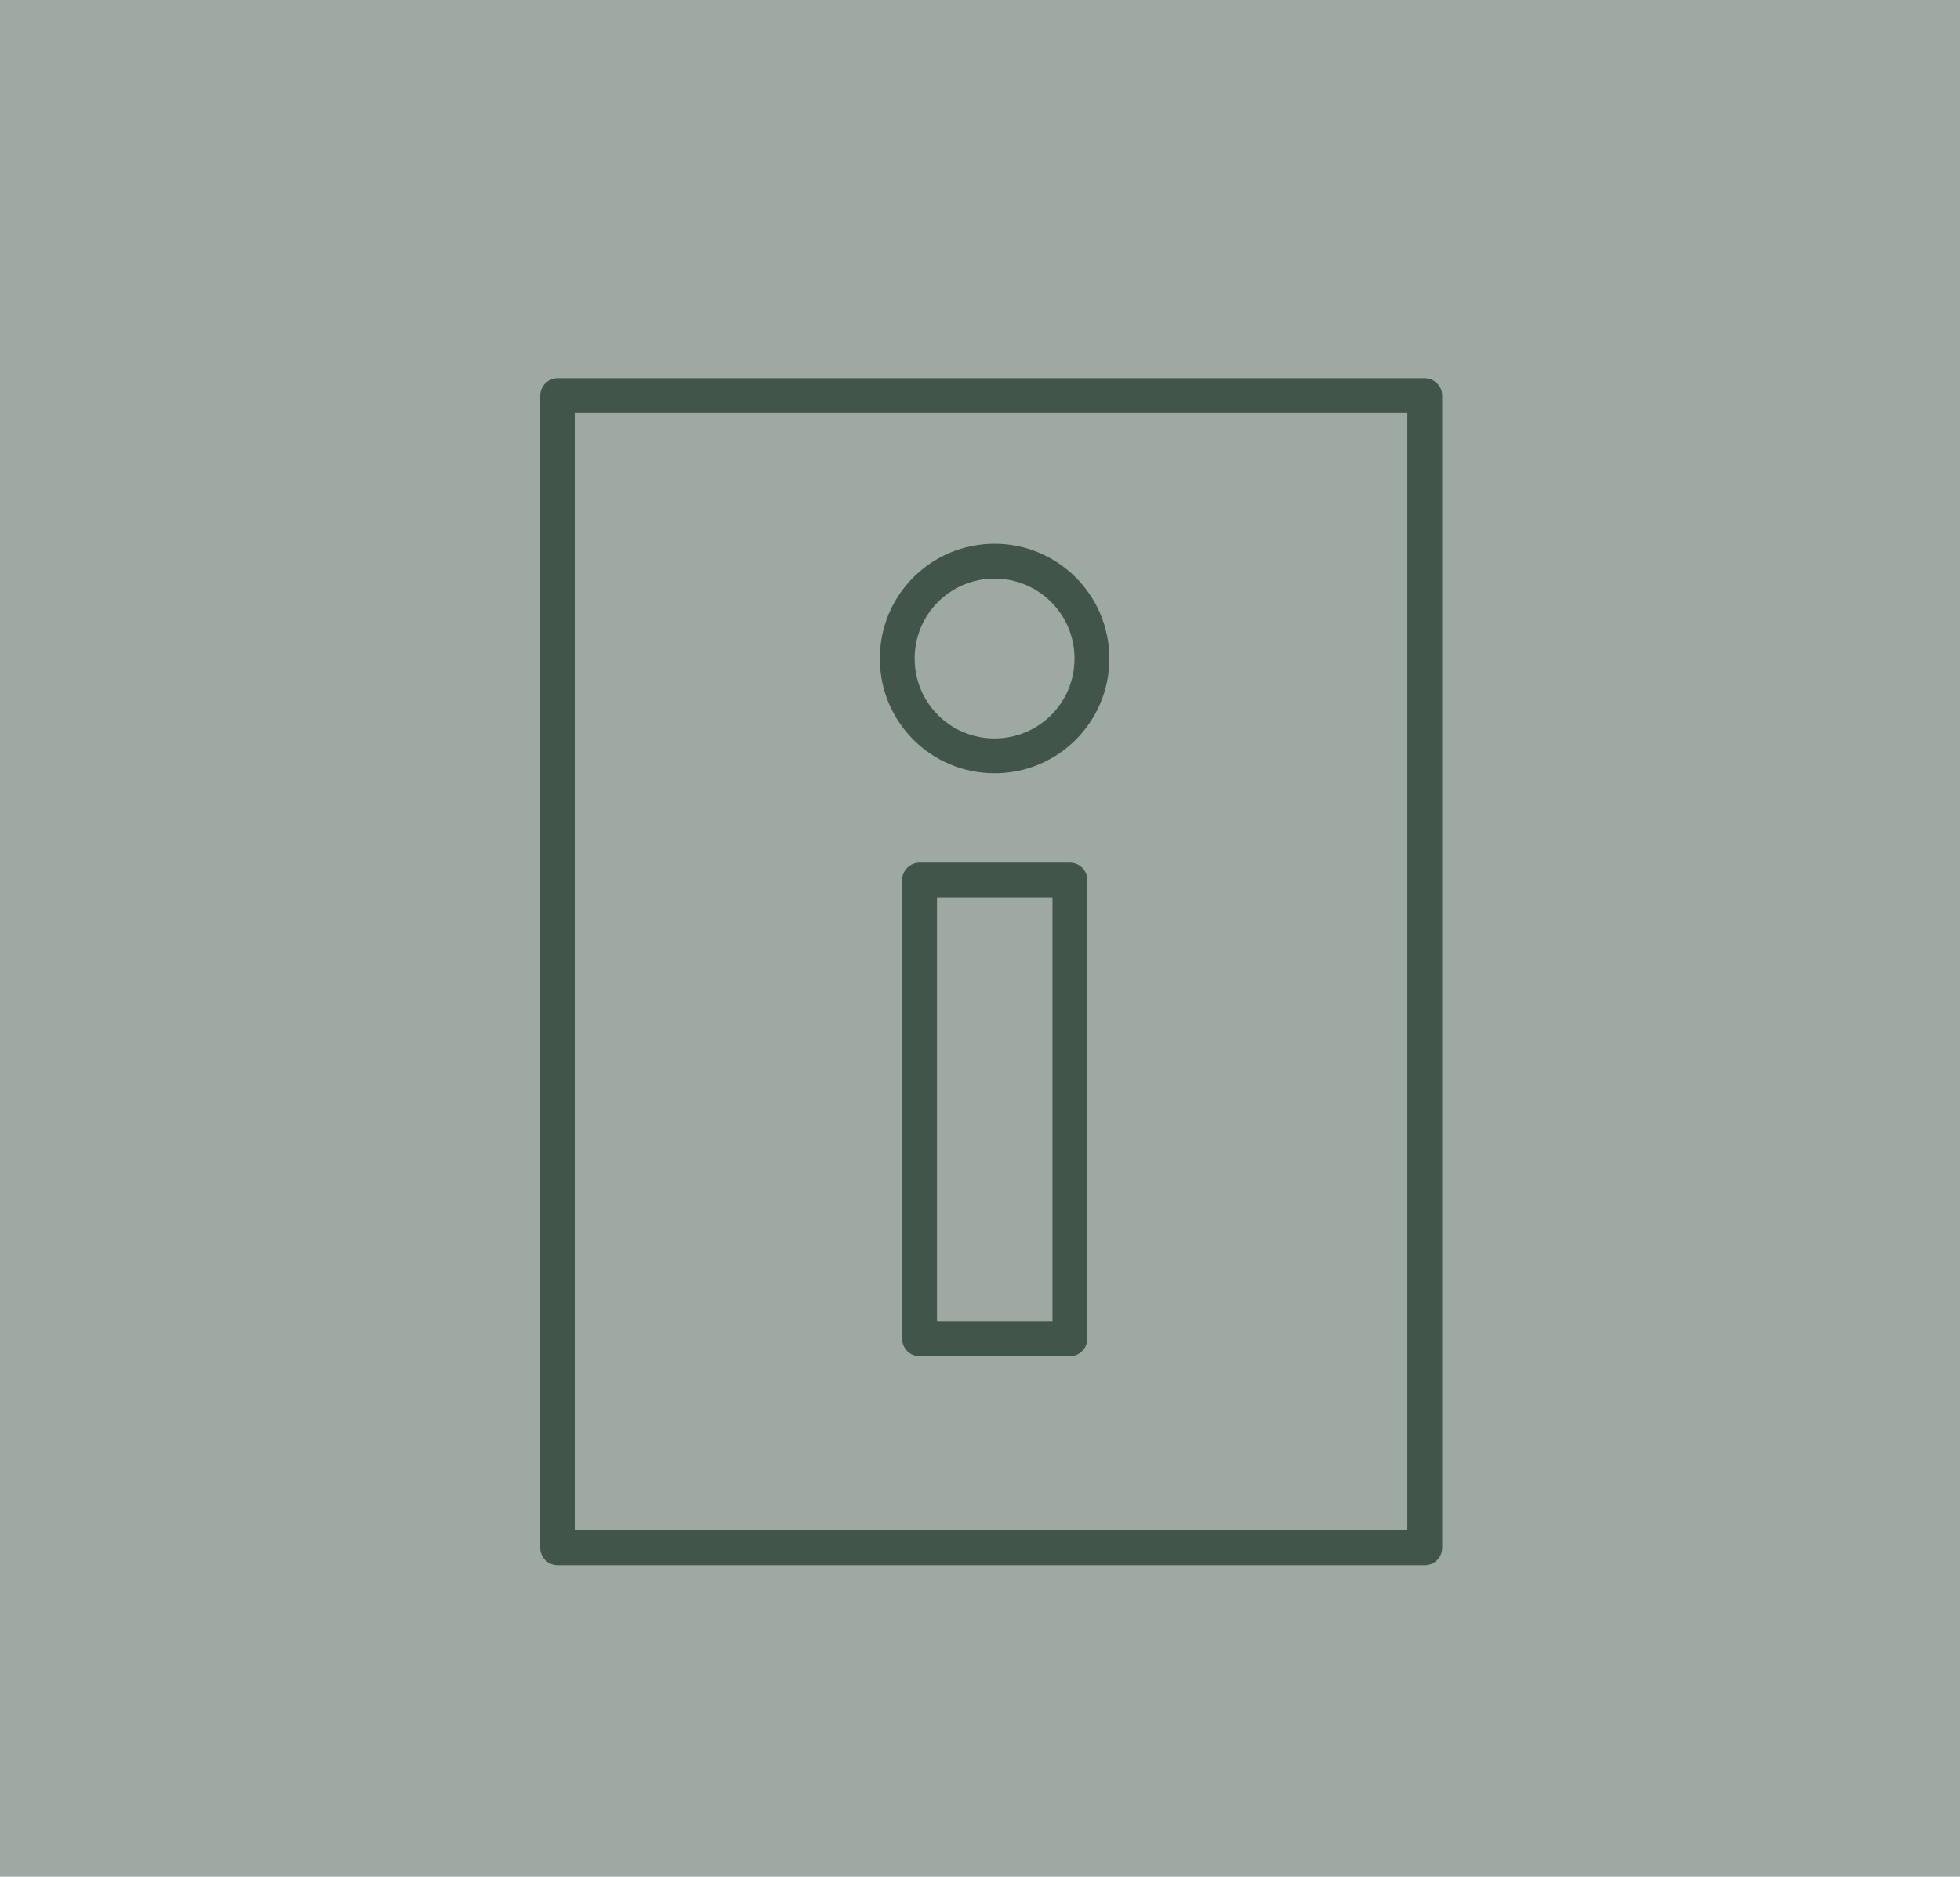
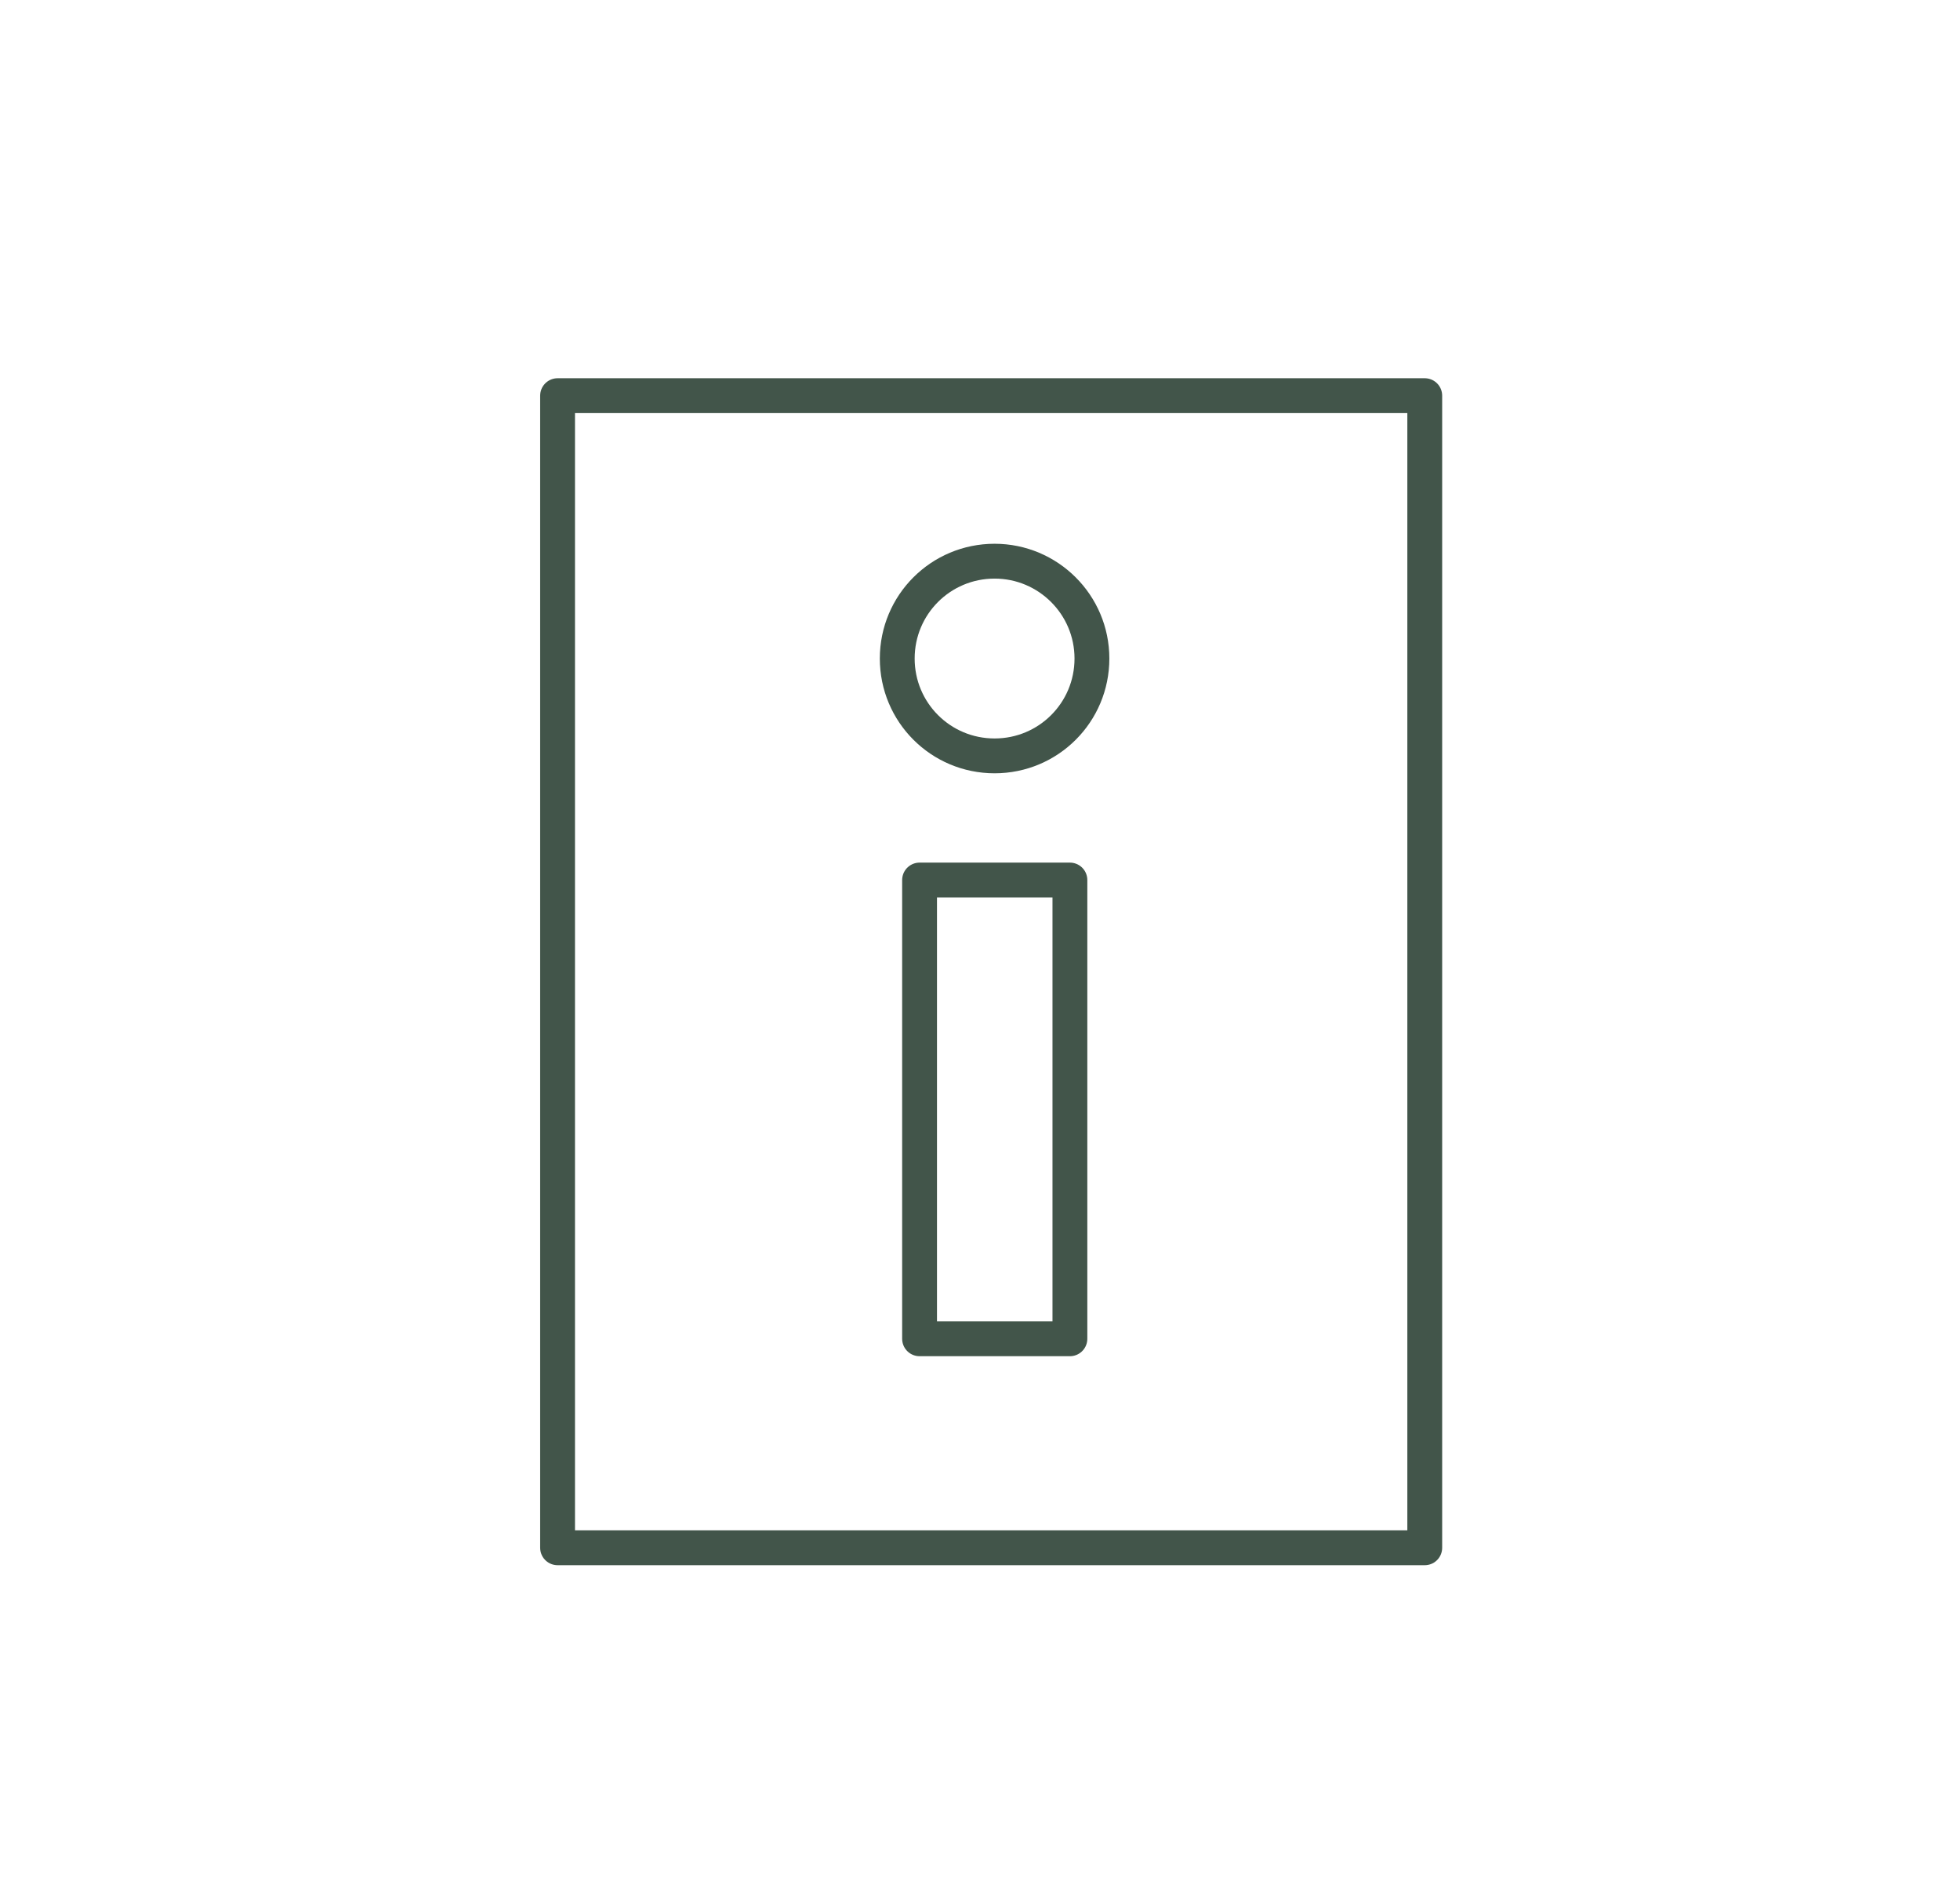
<svg xmlns="http://www.w3.org/2000/svg" id="mehr-icon" viewBox="0 0 65.84 63.04">
  <defs>
    <style>.cls-1{fill:#9fa9a3;stroke-width:0px;}.cls-2{fill:none;stroke:#42554a;stroke-linecap:round;stroke-linejoin:round;stroke-width:1.17px;}</style>
  </defs>
-   <rect class="cls-1" width="65.84" height="63.04" />
  <path class="cls-2" d="M33.41,18.85c1.8,0,3.27,1.46,3.27,3.27s-1.46,3.27-3.27,3.27-3.27-1.46-3.27-3.27,1.46-3.27,3.27-3.27ZM30.89,29.56h5.05v15.41h-5.05v-15.41ZM18.73,13.29h29.13v38.7h-29.13V13.29Z" />
</svg>